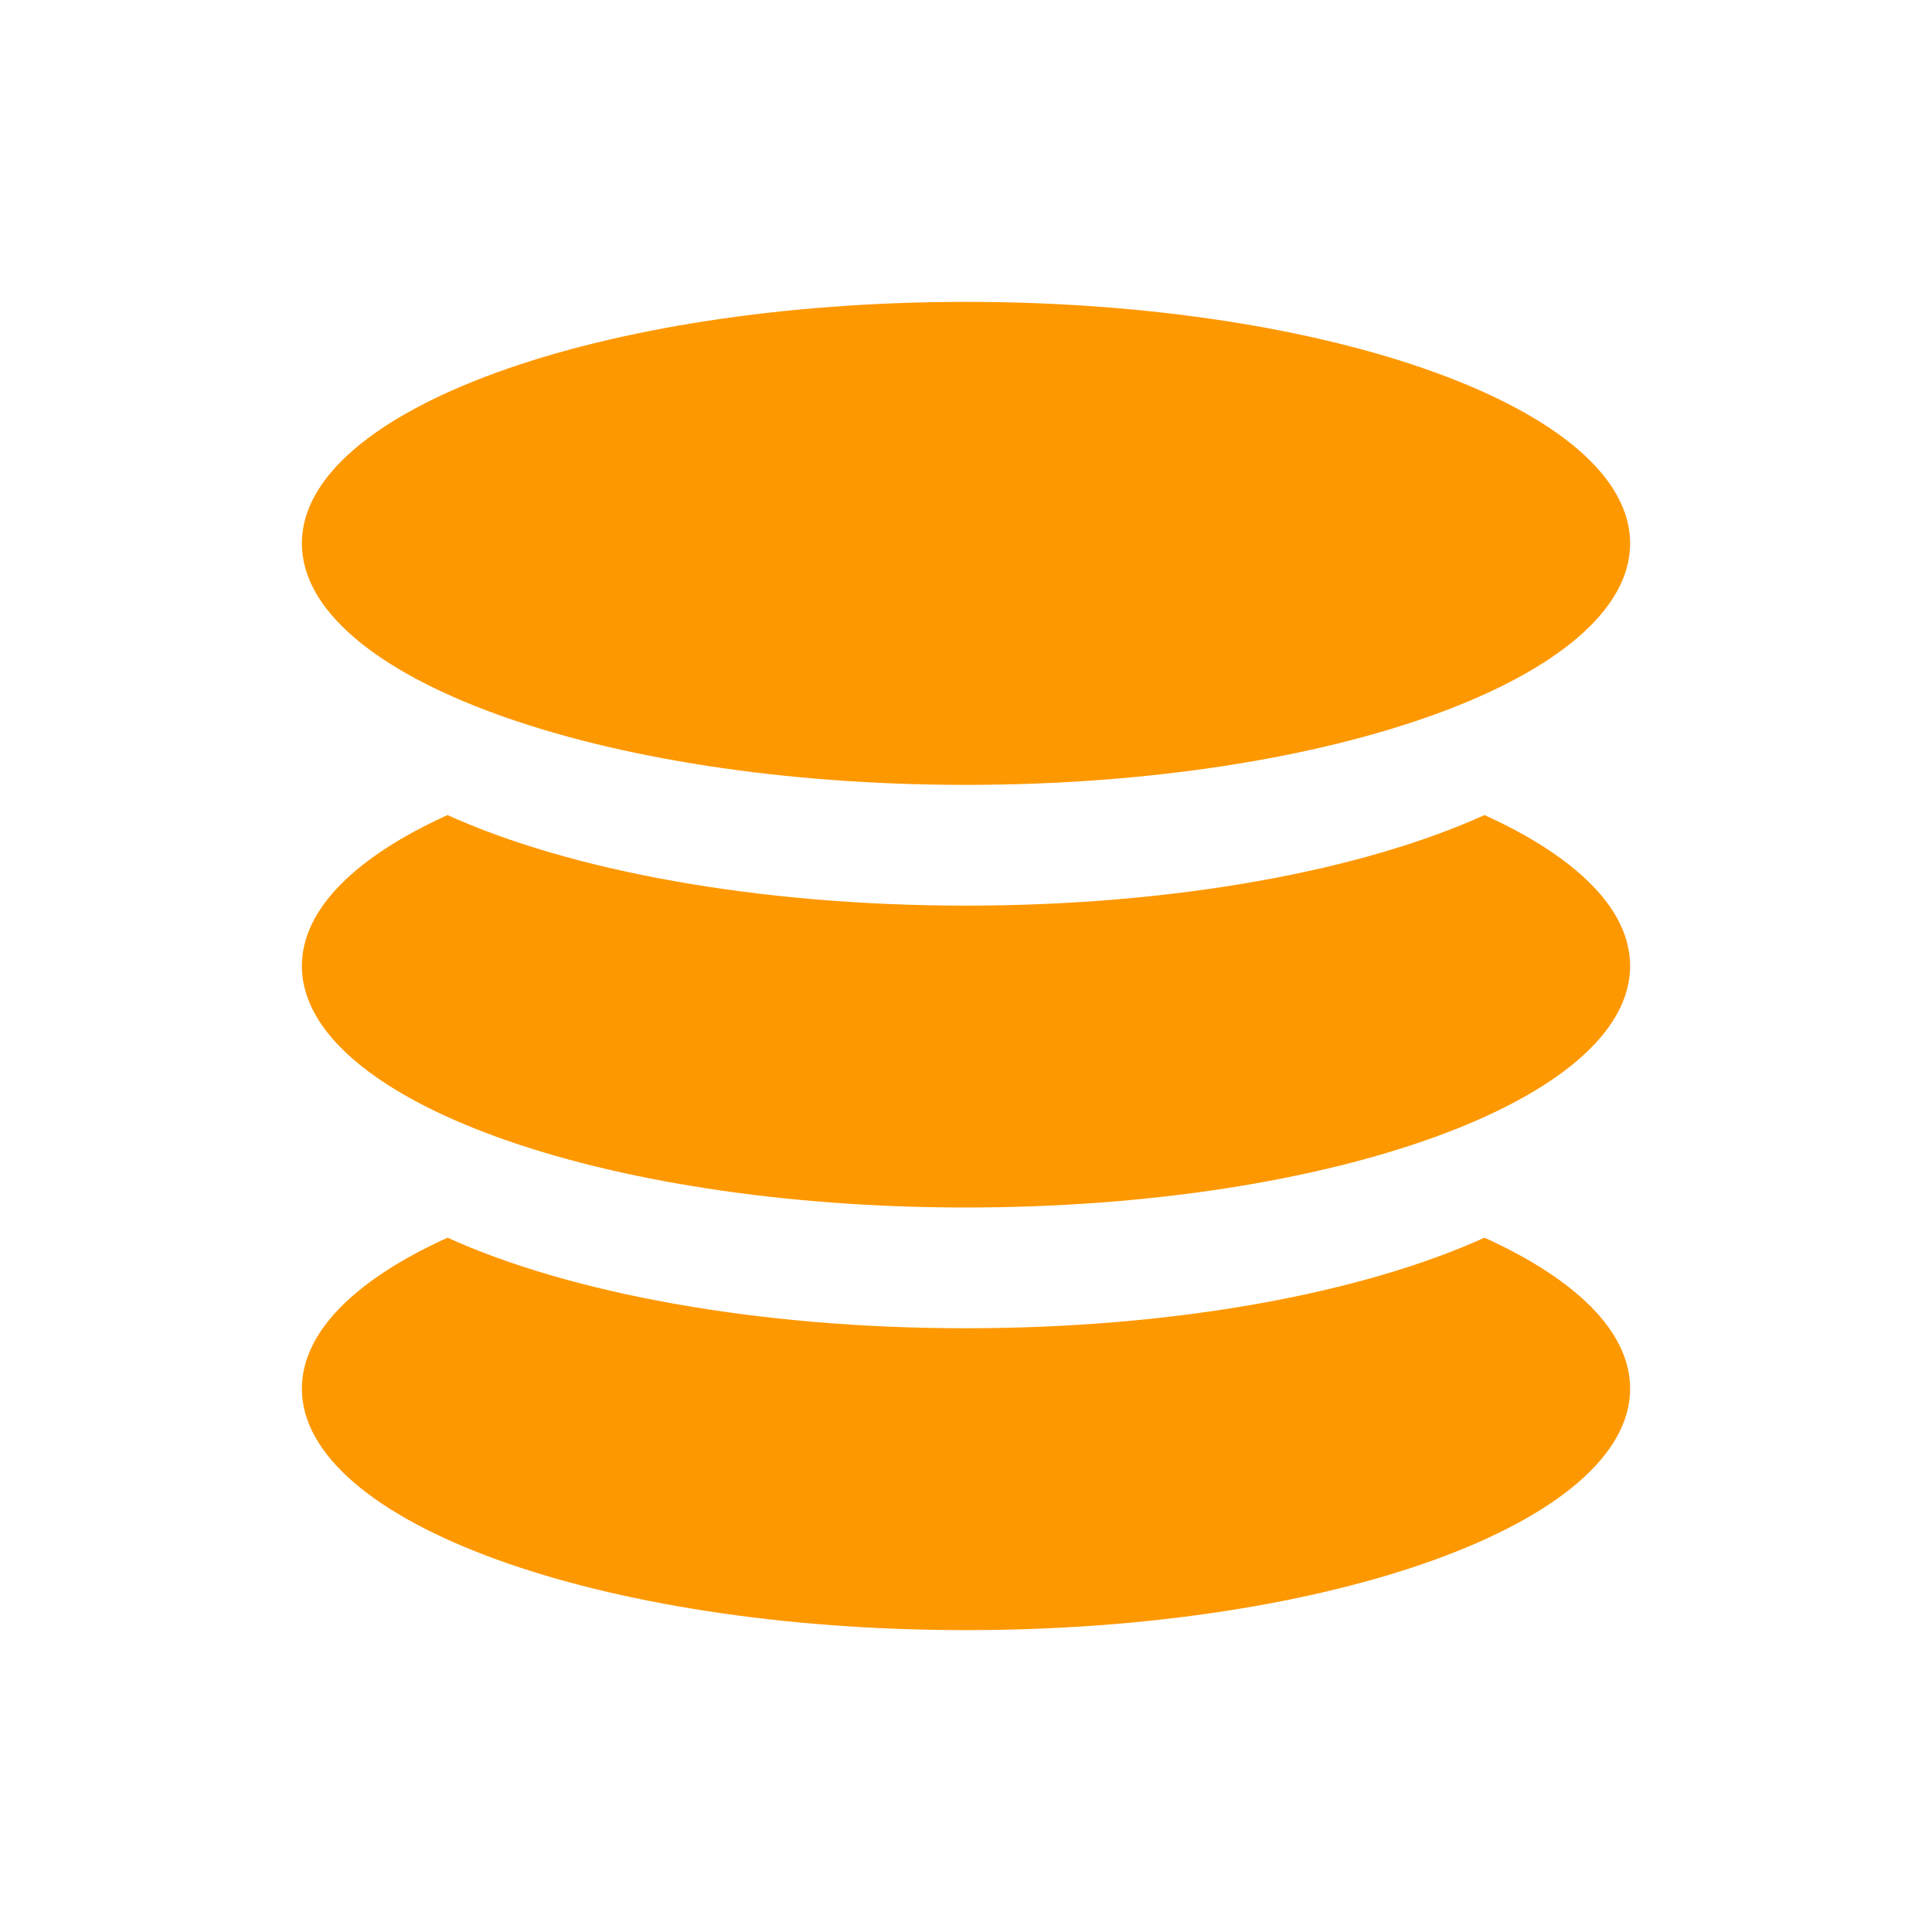
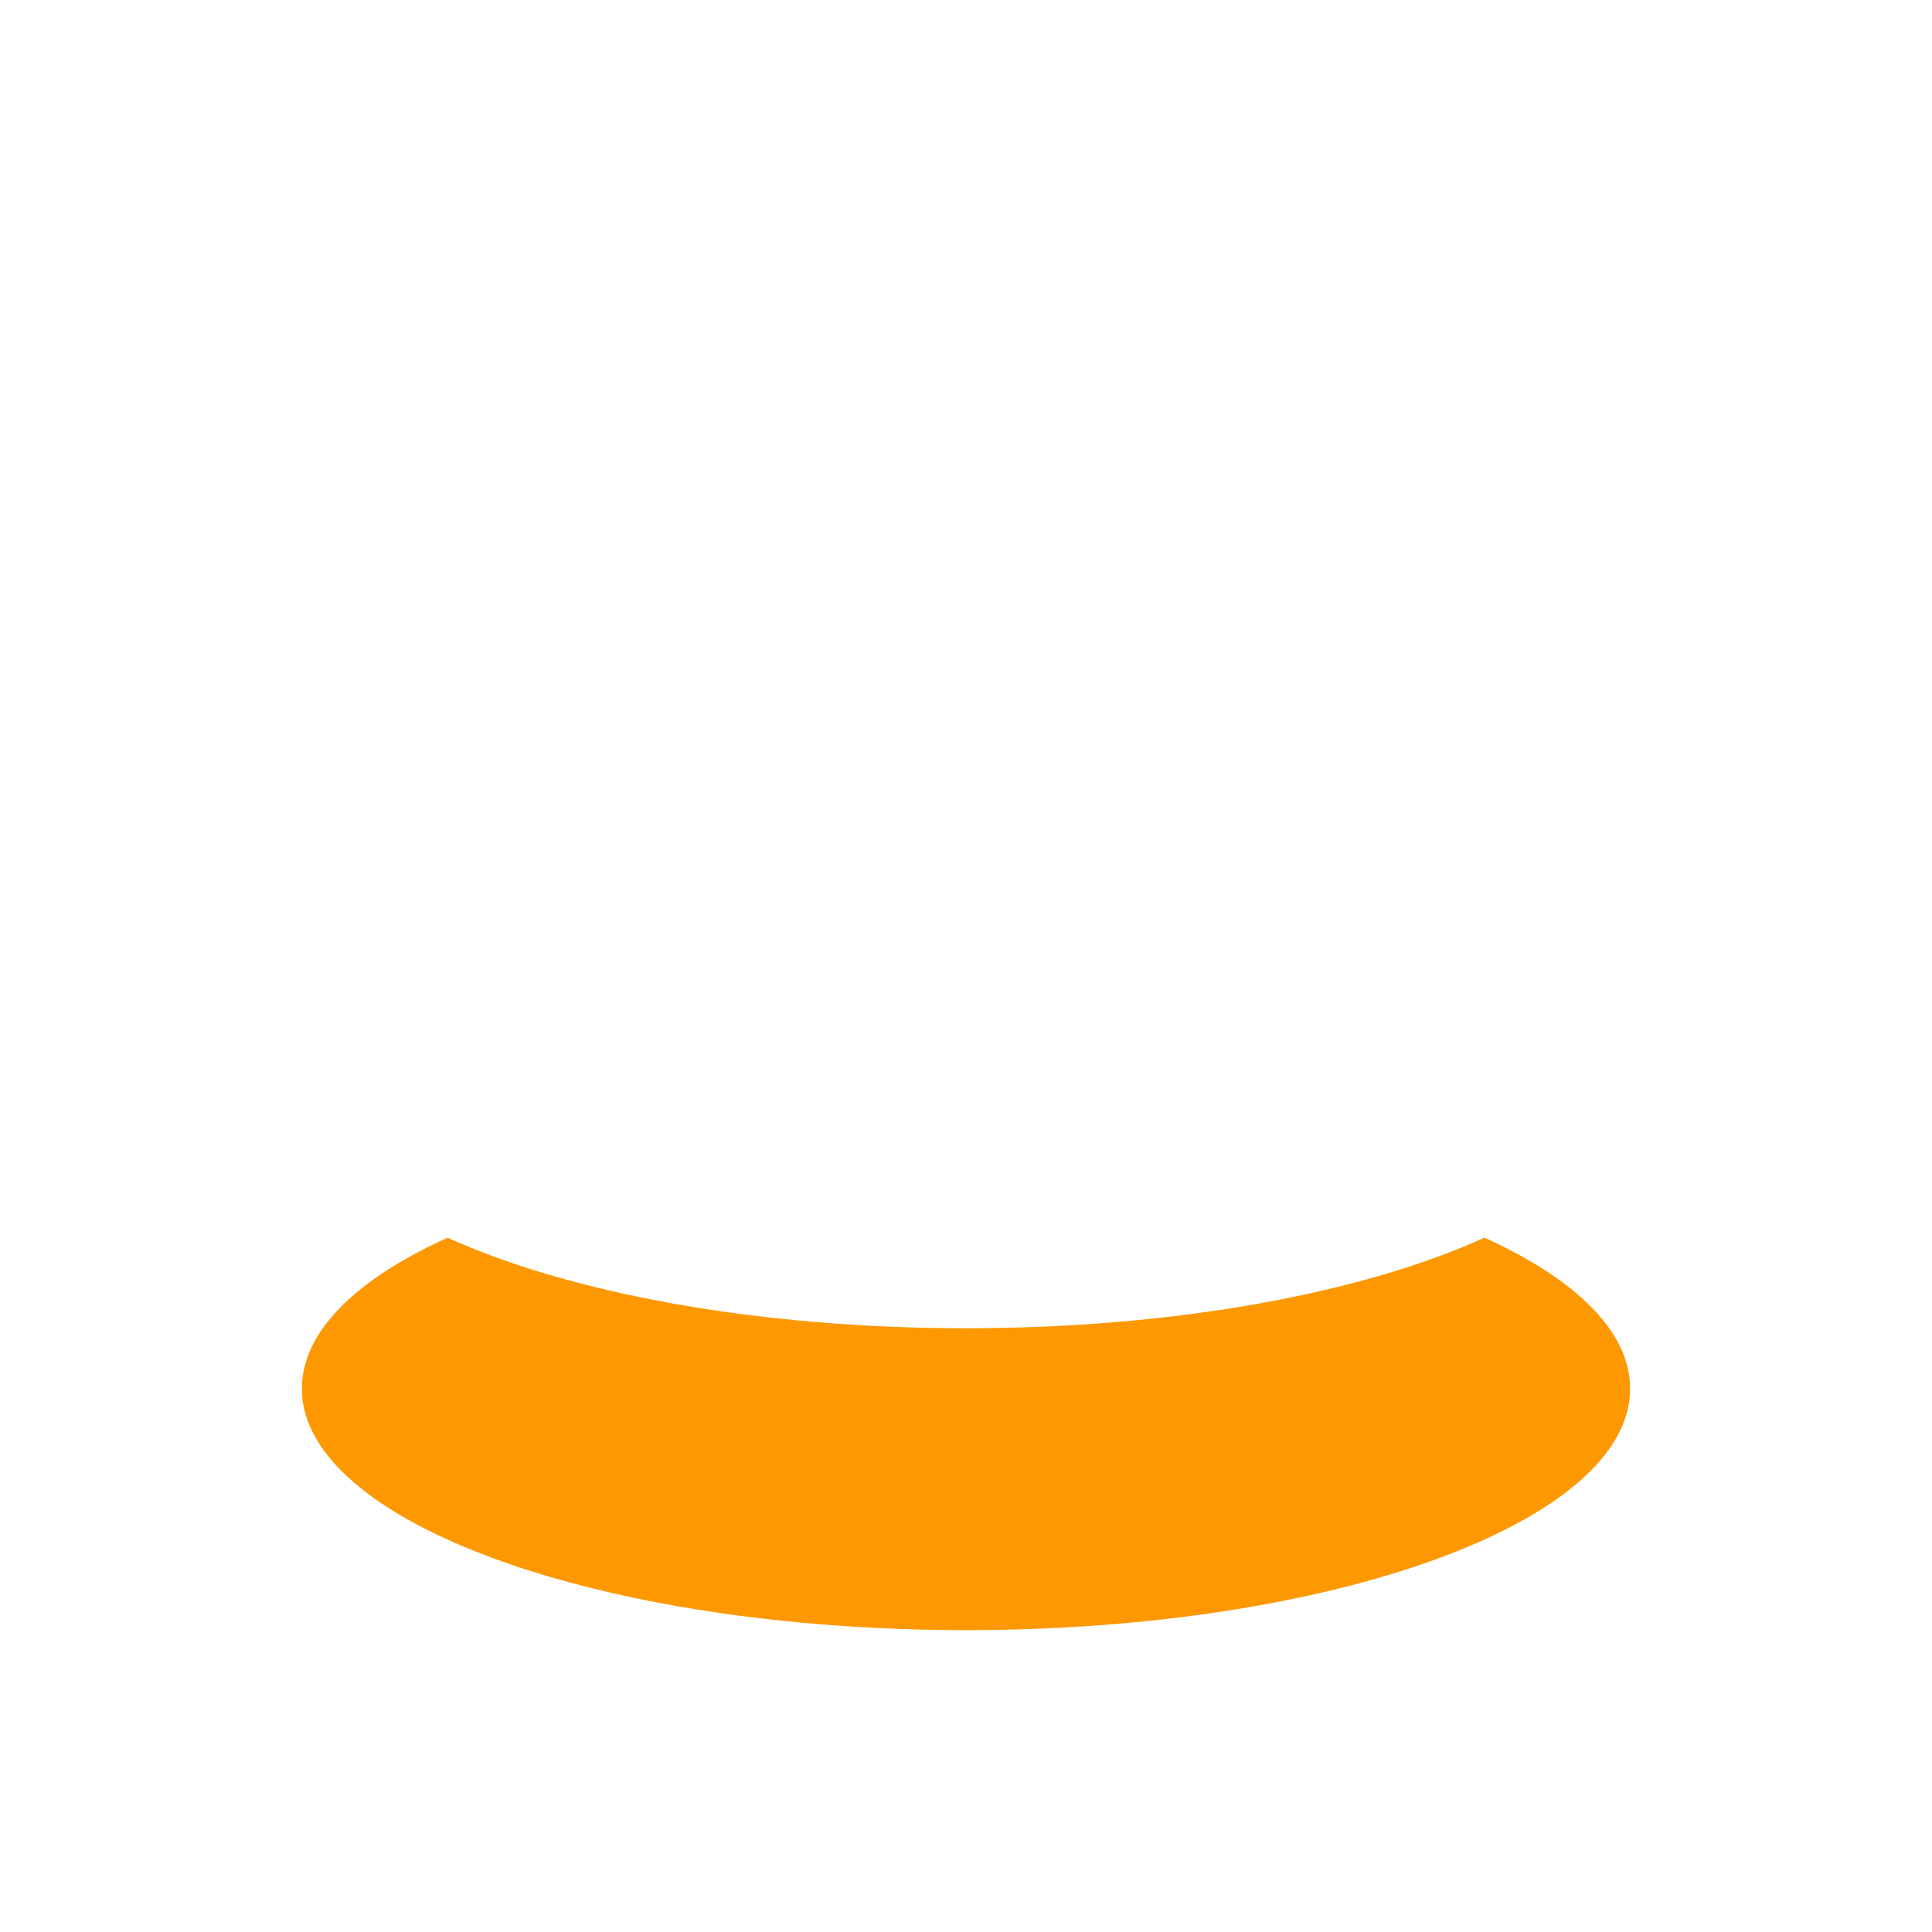
<svg xmlns="http://www.w3.org/2000/svg" width="128" height="128" viewBox="0 0 128 128" fill="none">
-   <path d="M108 36C108 44.837 88.3 52 64 52C39.7 52 20 44.837 20 36C20 27.163 39.7 20 64 20C88.3 20 108 27.163 108 36Z" fill="#FE9800" />
-   <path d="M98.35 54C90.286 57.658 77.895 60 64 60C50.105 60 37.714 57.658 29.651 54C23.612 56.739 20 60.216 20 64C20 72.837 39.7 80 64 80C88.3 80 108 72.837 108 64C108 60.216 104.388 56.739 98.35 54Z" fill="#FE9800" />
  <path d="M64 88C77.895 88 90.286 85.658 98.35 82C104.388 84.739 108 88.216 108 92C108 100.837 88.3 108 64 108C39.7 108 20 100.837 20 92C20 88.216 23.612 84.739 29.651 82C37.714 85.658 50.105 88 64 88Z" fill="#FE9800" />
</svg>